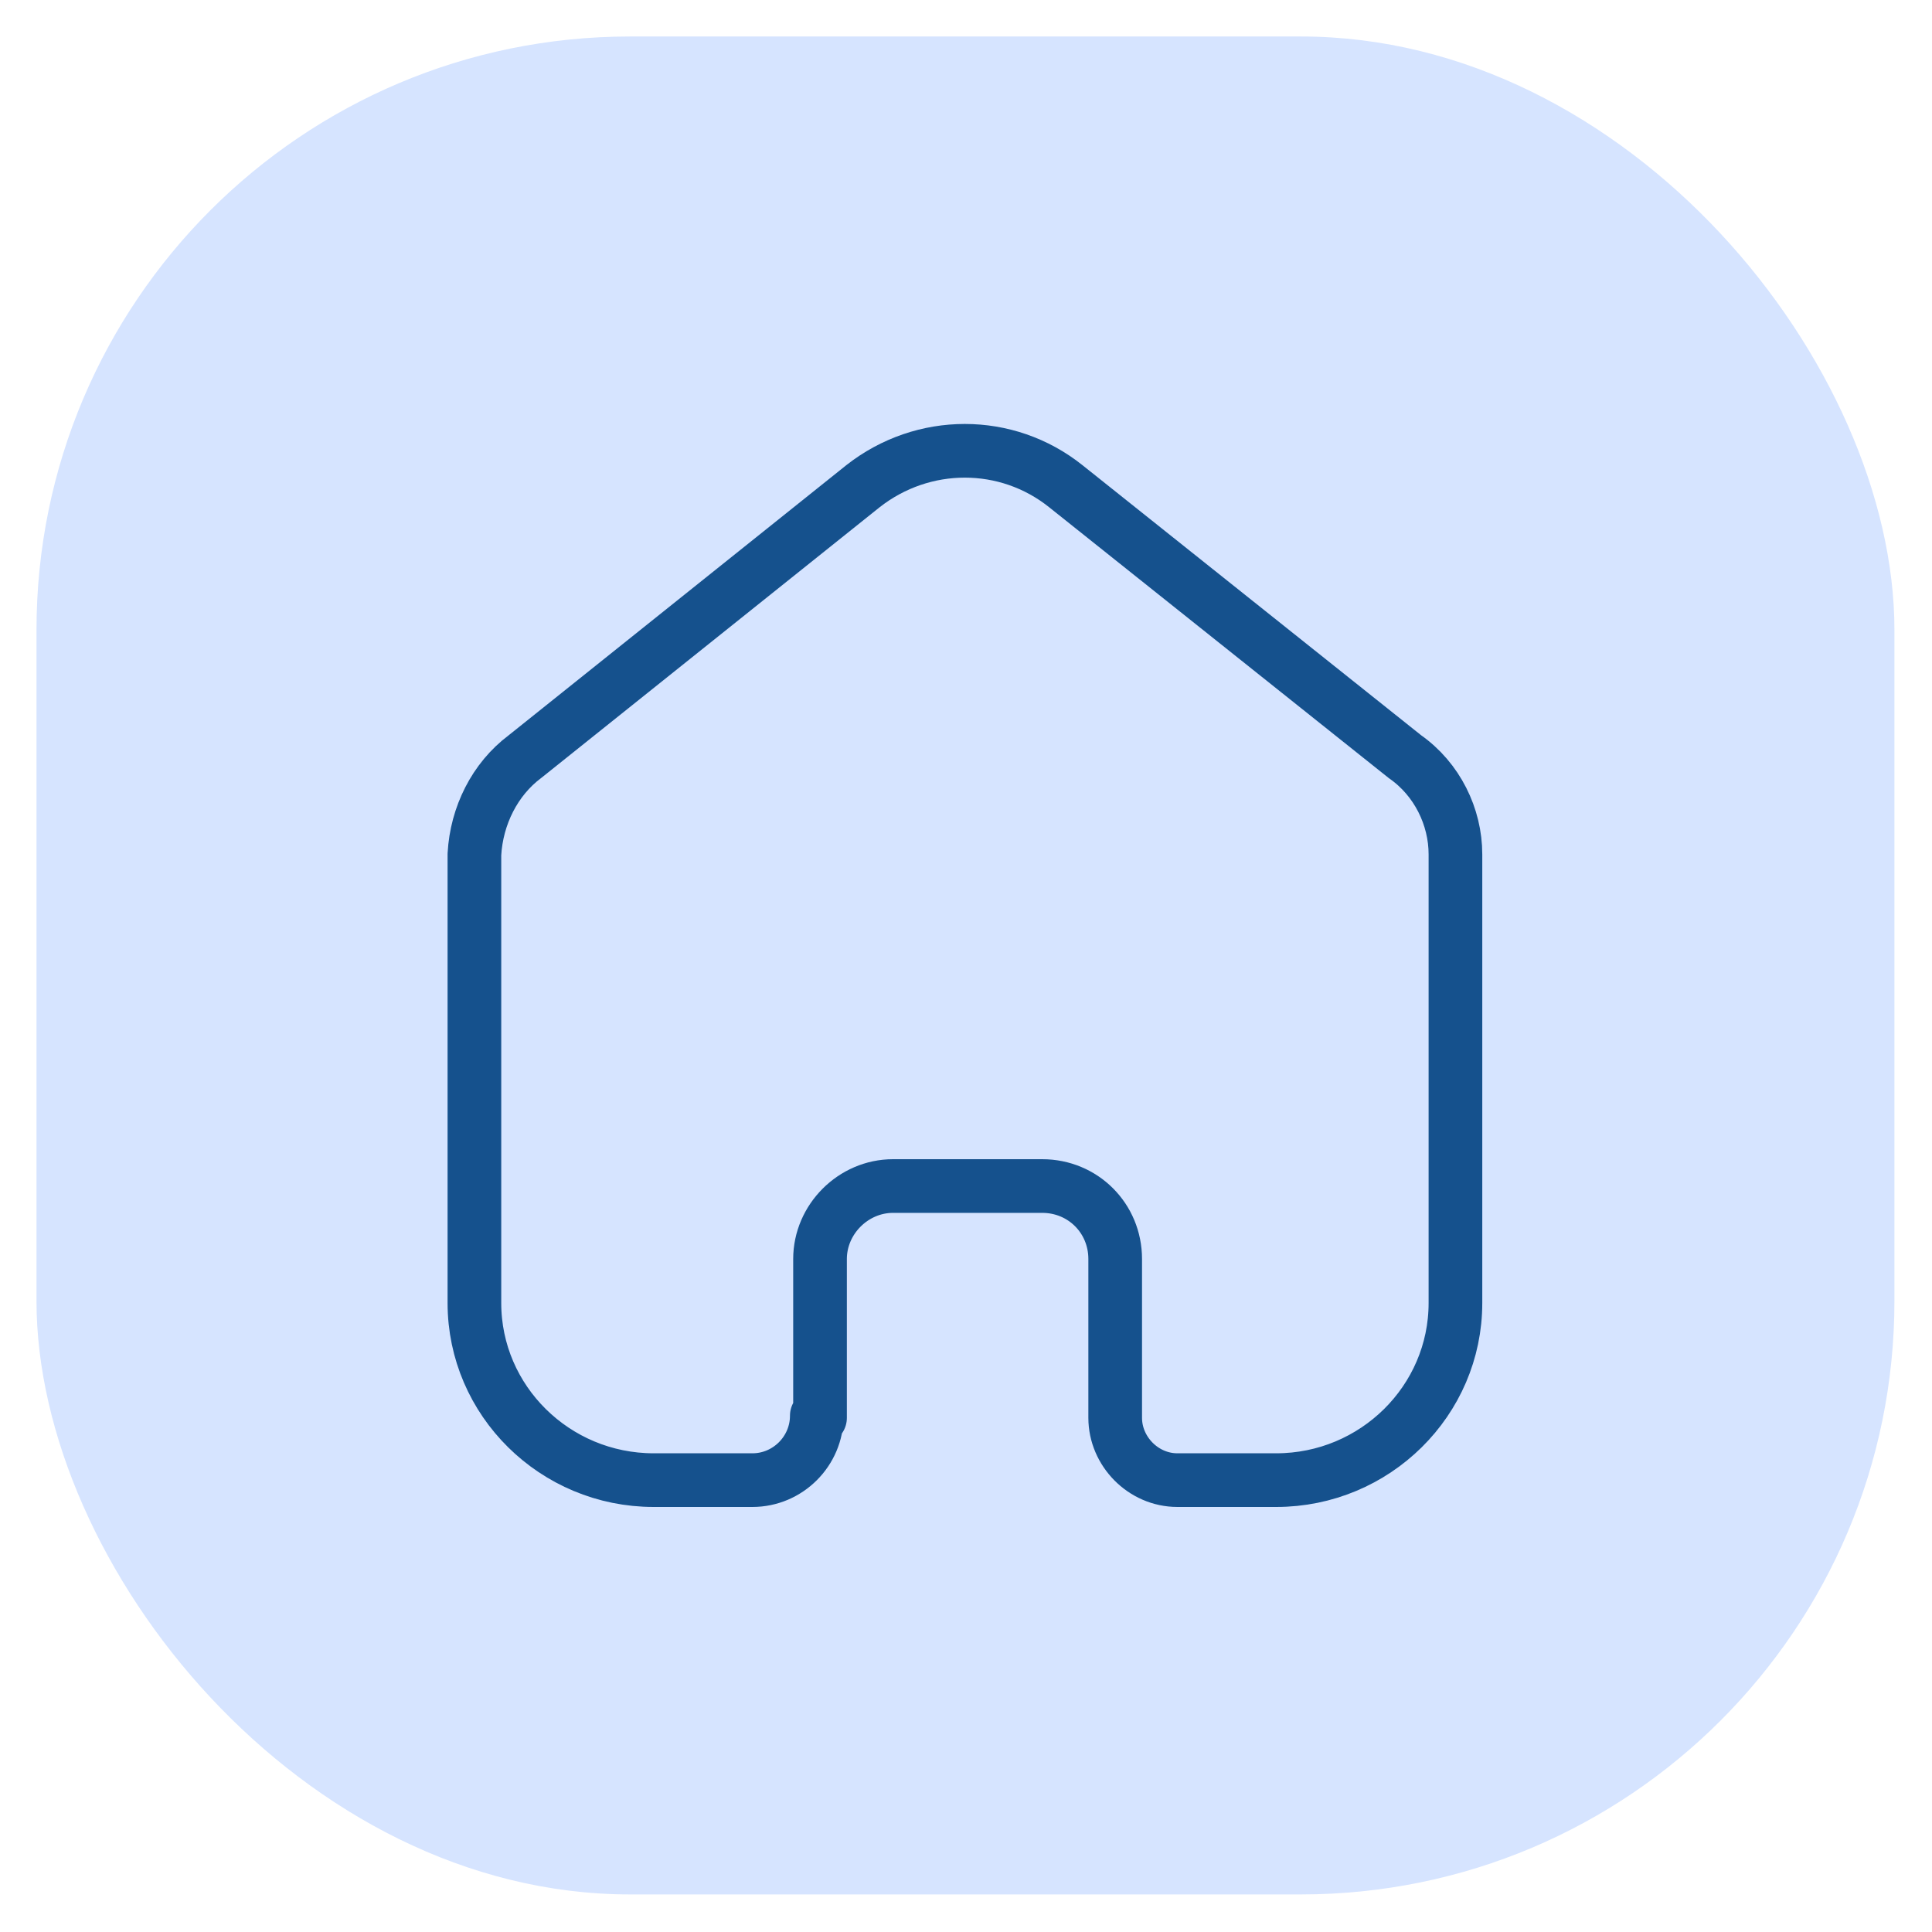
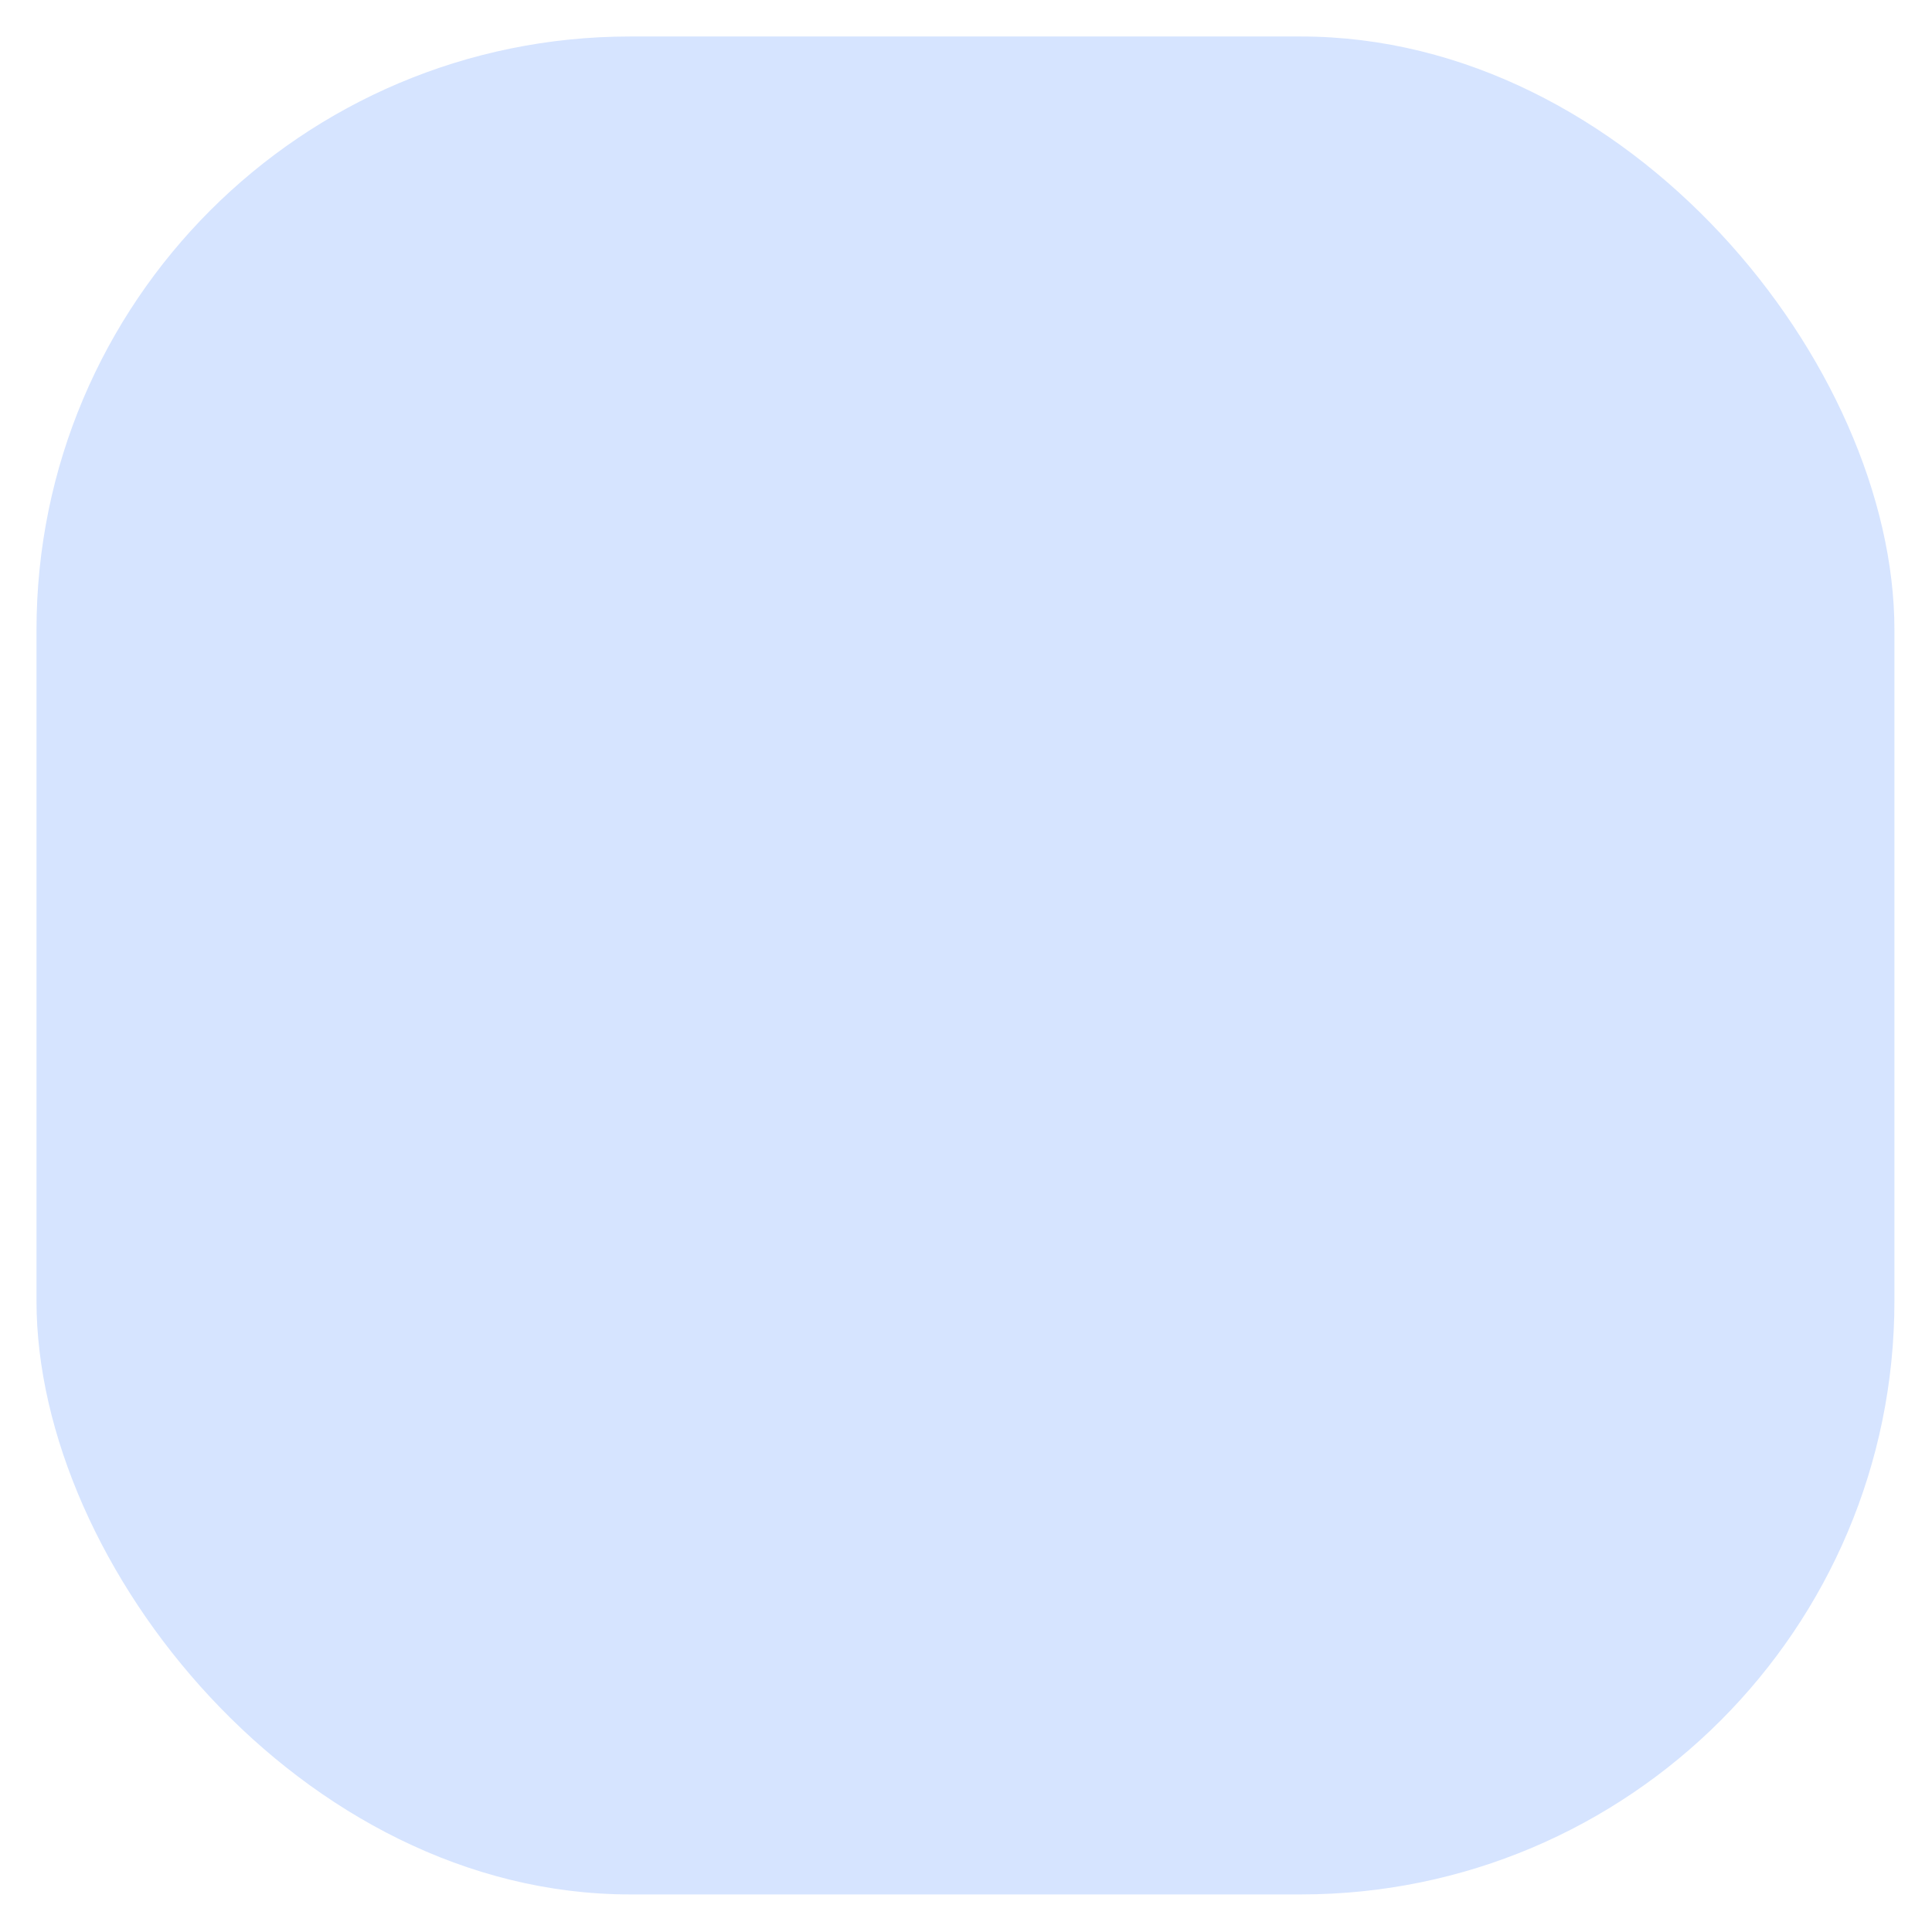
<svg xmlns="http://www.w3.org/2000/svg" version="1.1" viewBox="0 0 180 180">
  <defs>
    <style>
      .cls-1 {
        fill: none;
        stroke: #15518d;
        stroke-linecap: round;
        stroke-linejoin: round;
        stroke-width: 5px;
      }

      .cls-2 {
        fill: #d6e4ff;
      }
    </style>
  </defs>
  <g>
    <g id="Calque_1">
      <g id="Calque_1-2-2">
        <rect class="cls-2" x="3.4" y="3.4" width="173.1" height="173.1" rx="55.3" ry="55.3" />
      </g>
-       <path class="cls-1" d="M76.4,132.1v-14.8c0-3.7,3.1-6.8,6.8-6.8h13.9c3.8,0,6.8,3,6.8,6.8h0v14.8c0,3.1,2.6,5.8,5.8,5.8h9.2c9.2,0,16.7-7.4,16.7-16.5h0v-41.8c0-3.5-1.7-7-4.7-9.1l-31.6-25.2c-5.5-4.4-13.3-4.4-18.9,0l-31.5,25.2c-2.8,2.1-4.5,5.5-4.7,9.1v41.8c0,9.1,7.5,16.5,16.7,16.5h9.2c3.3,0,6-2.7,6-6h0" />
    </g>
  </g>
</svg>